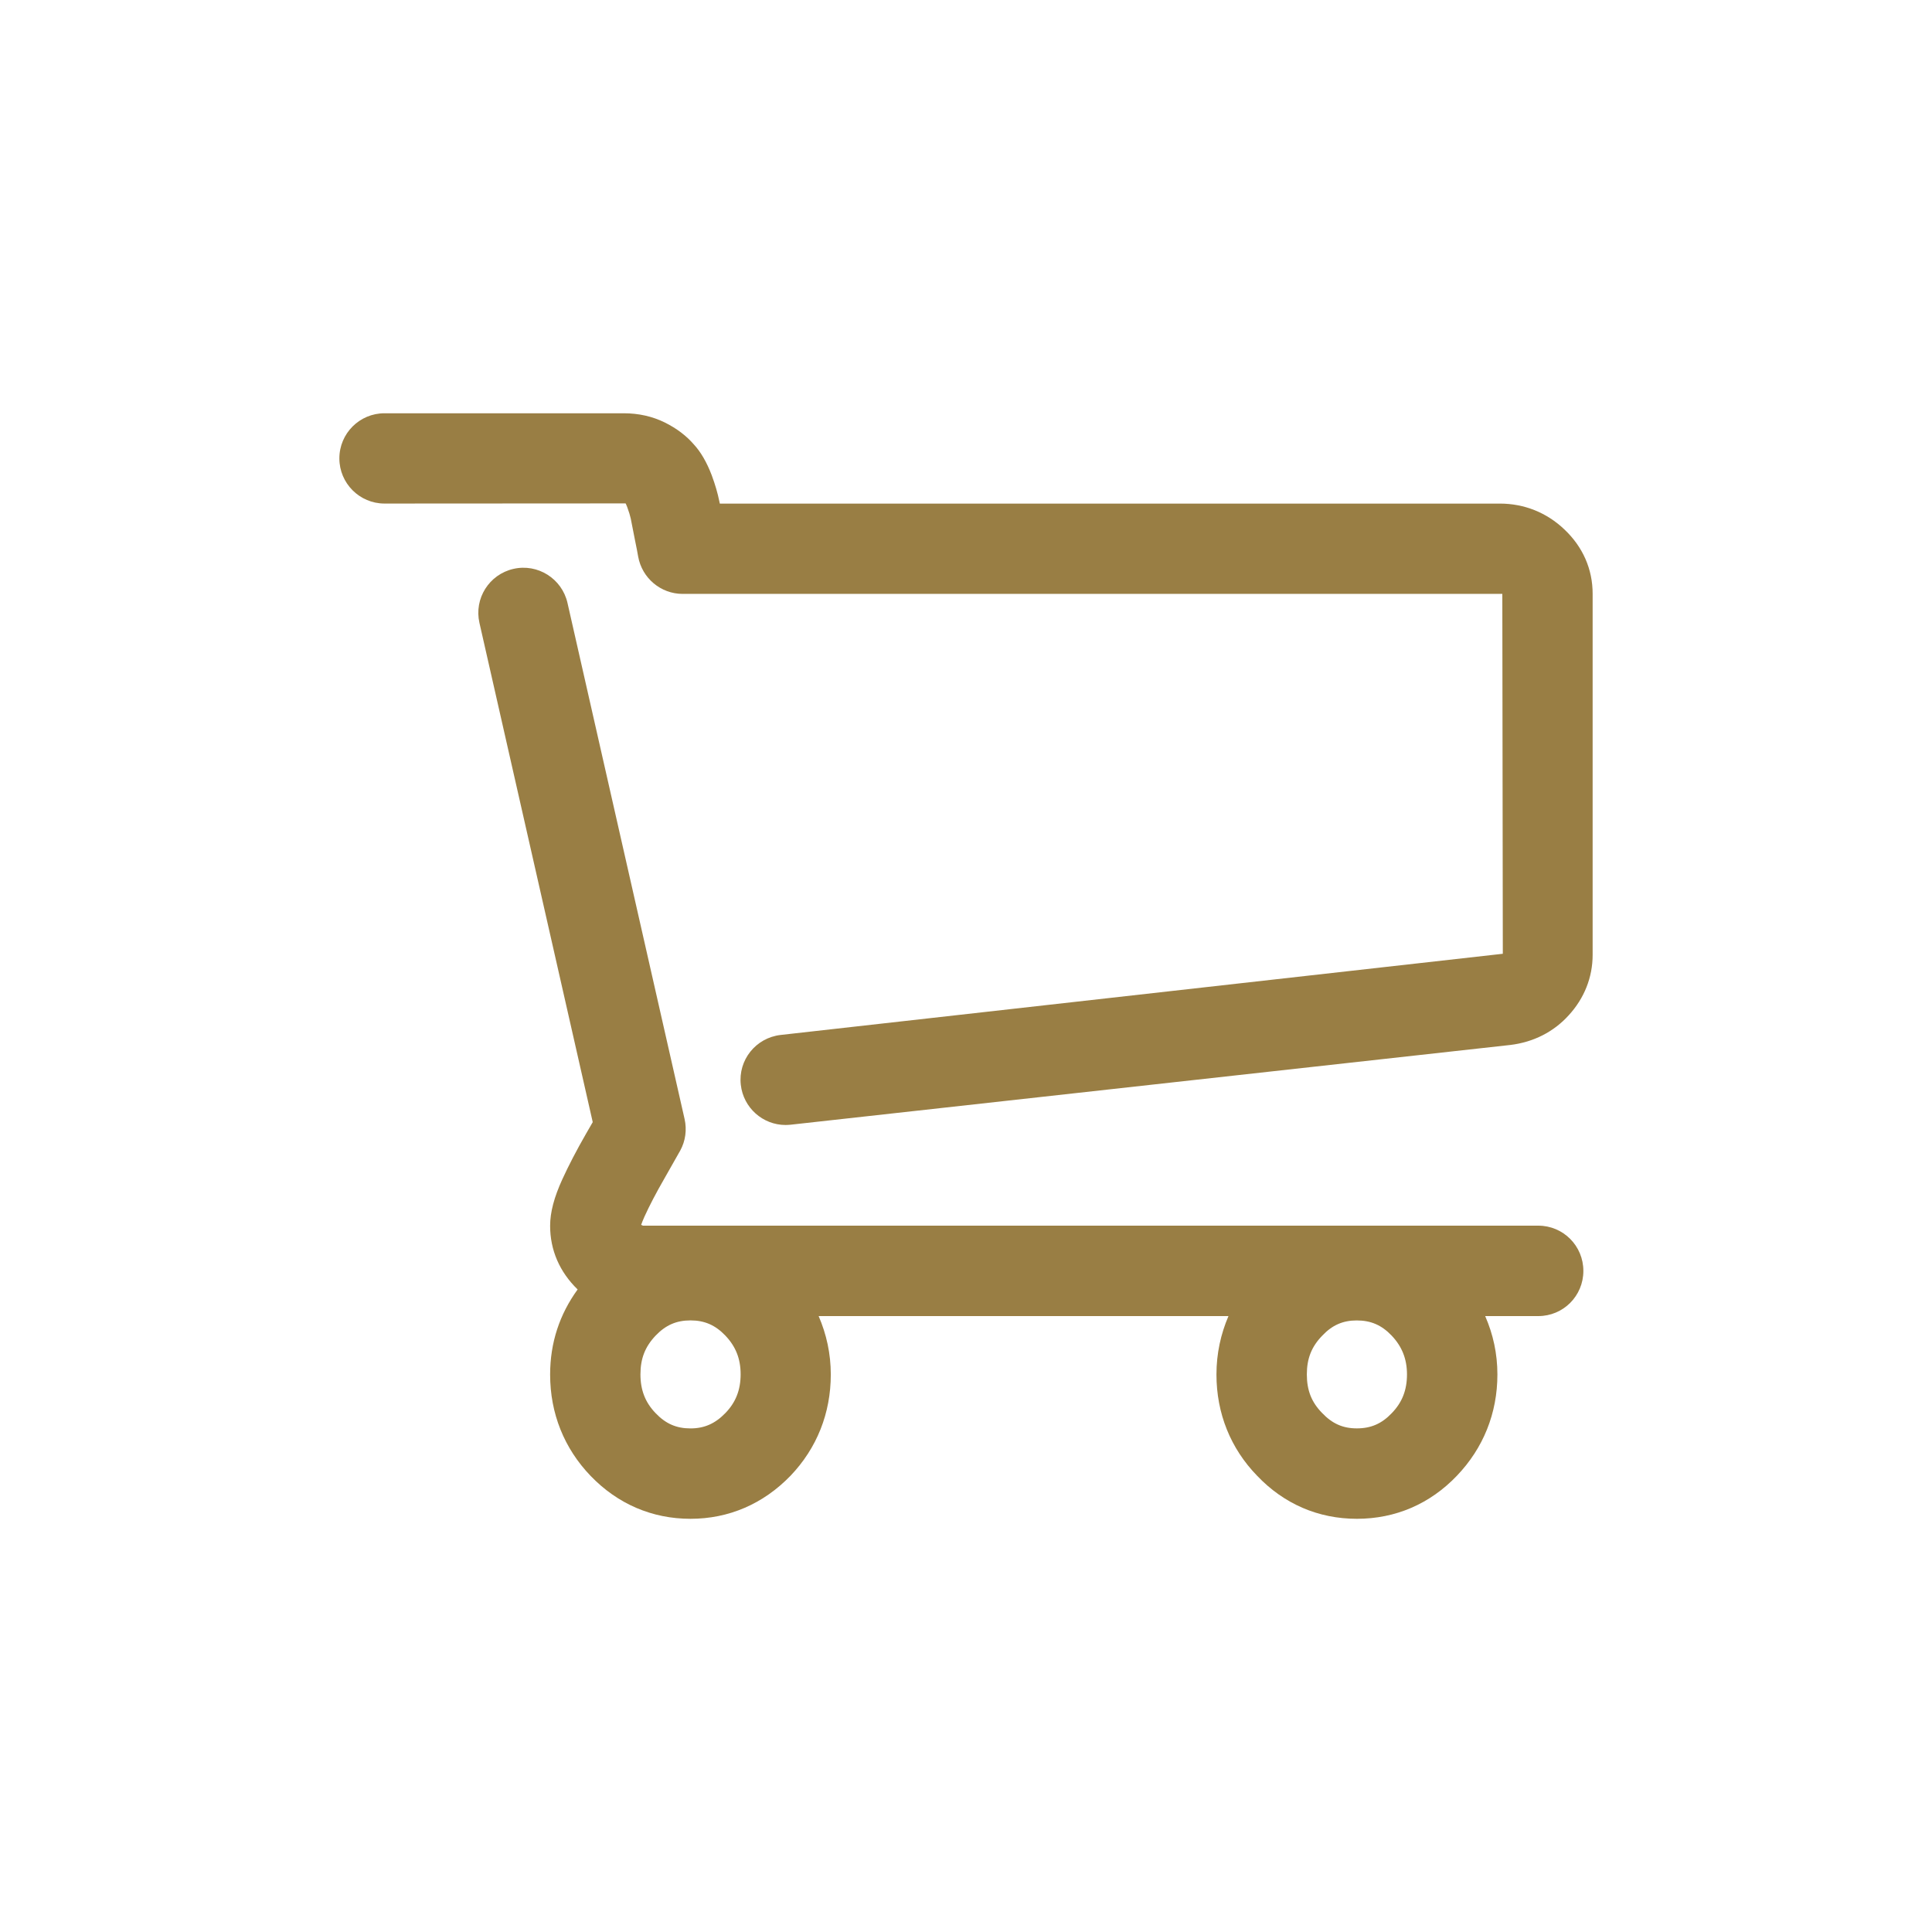
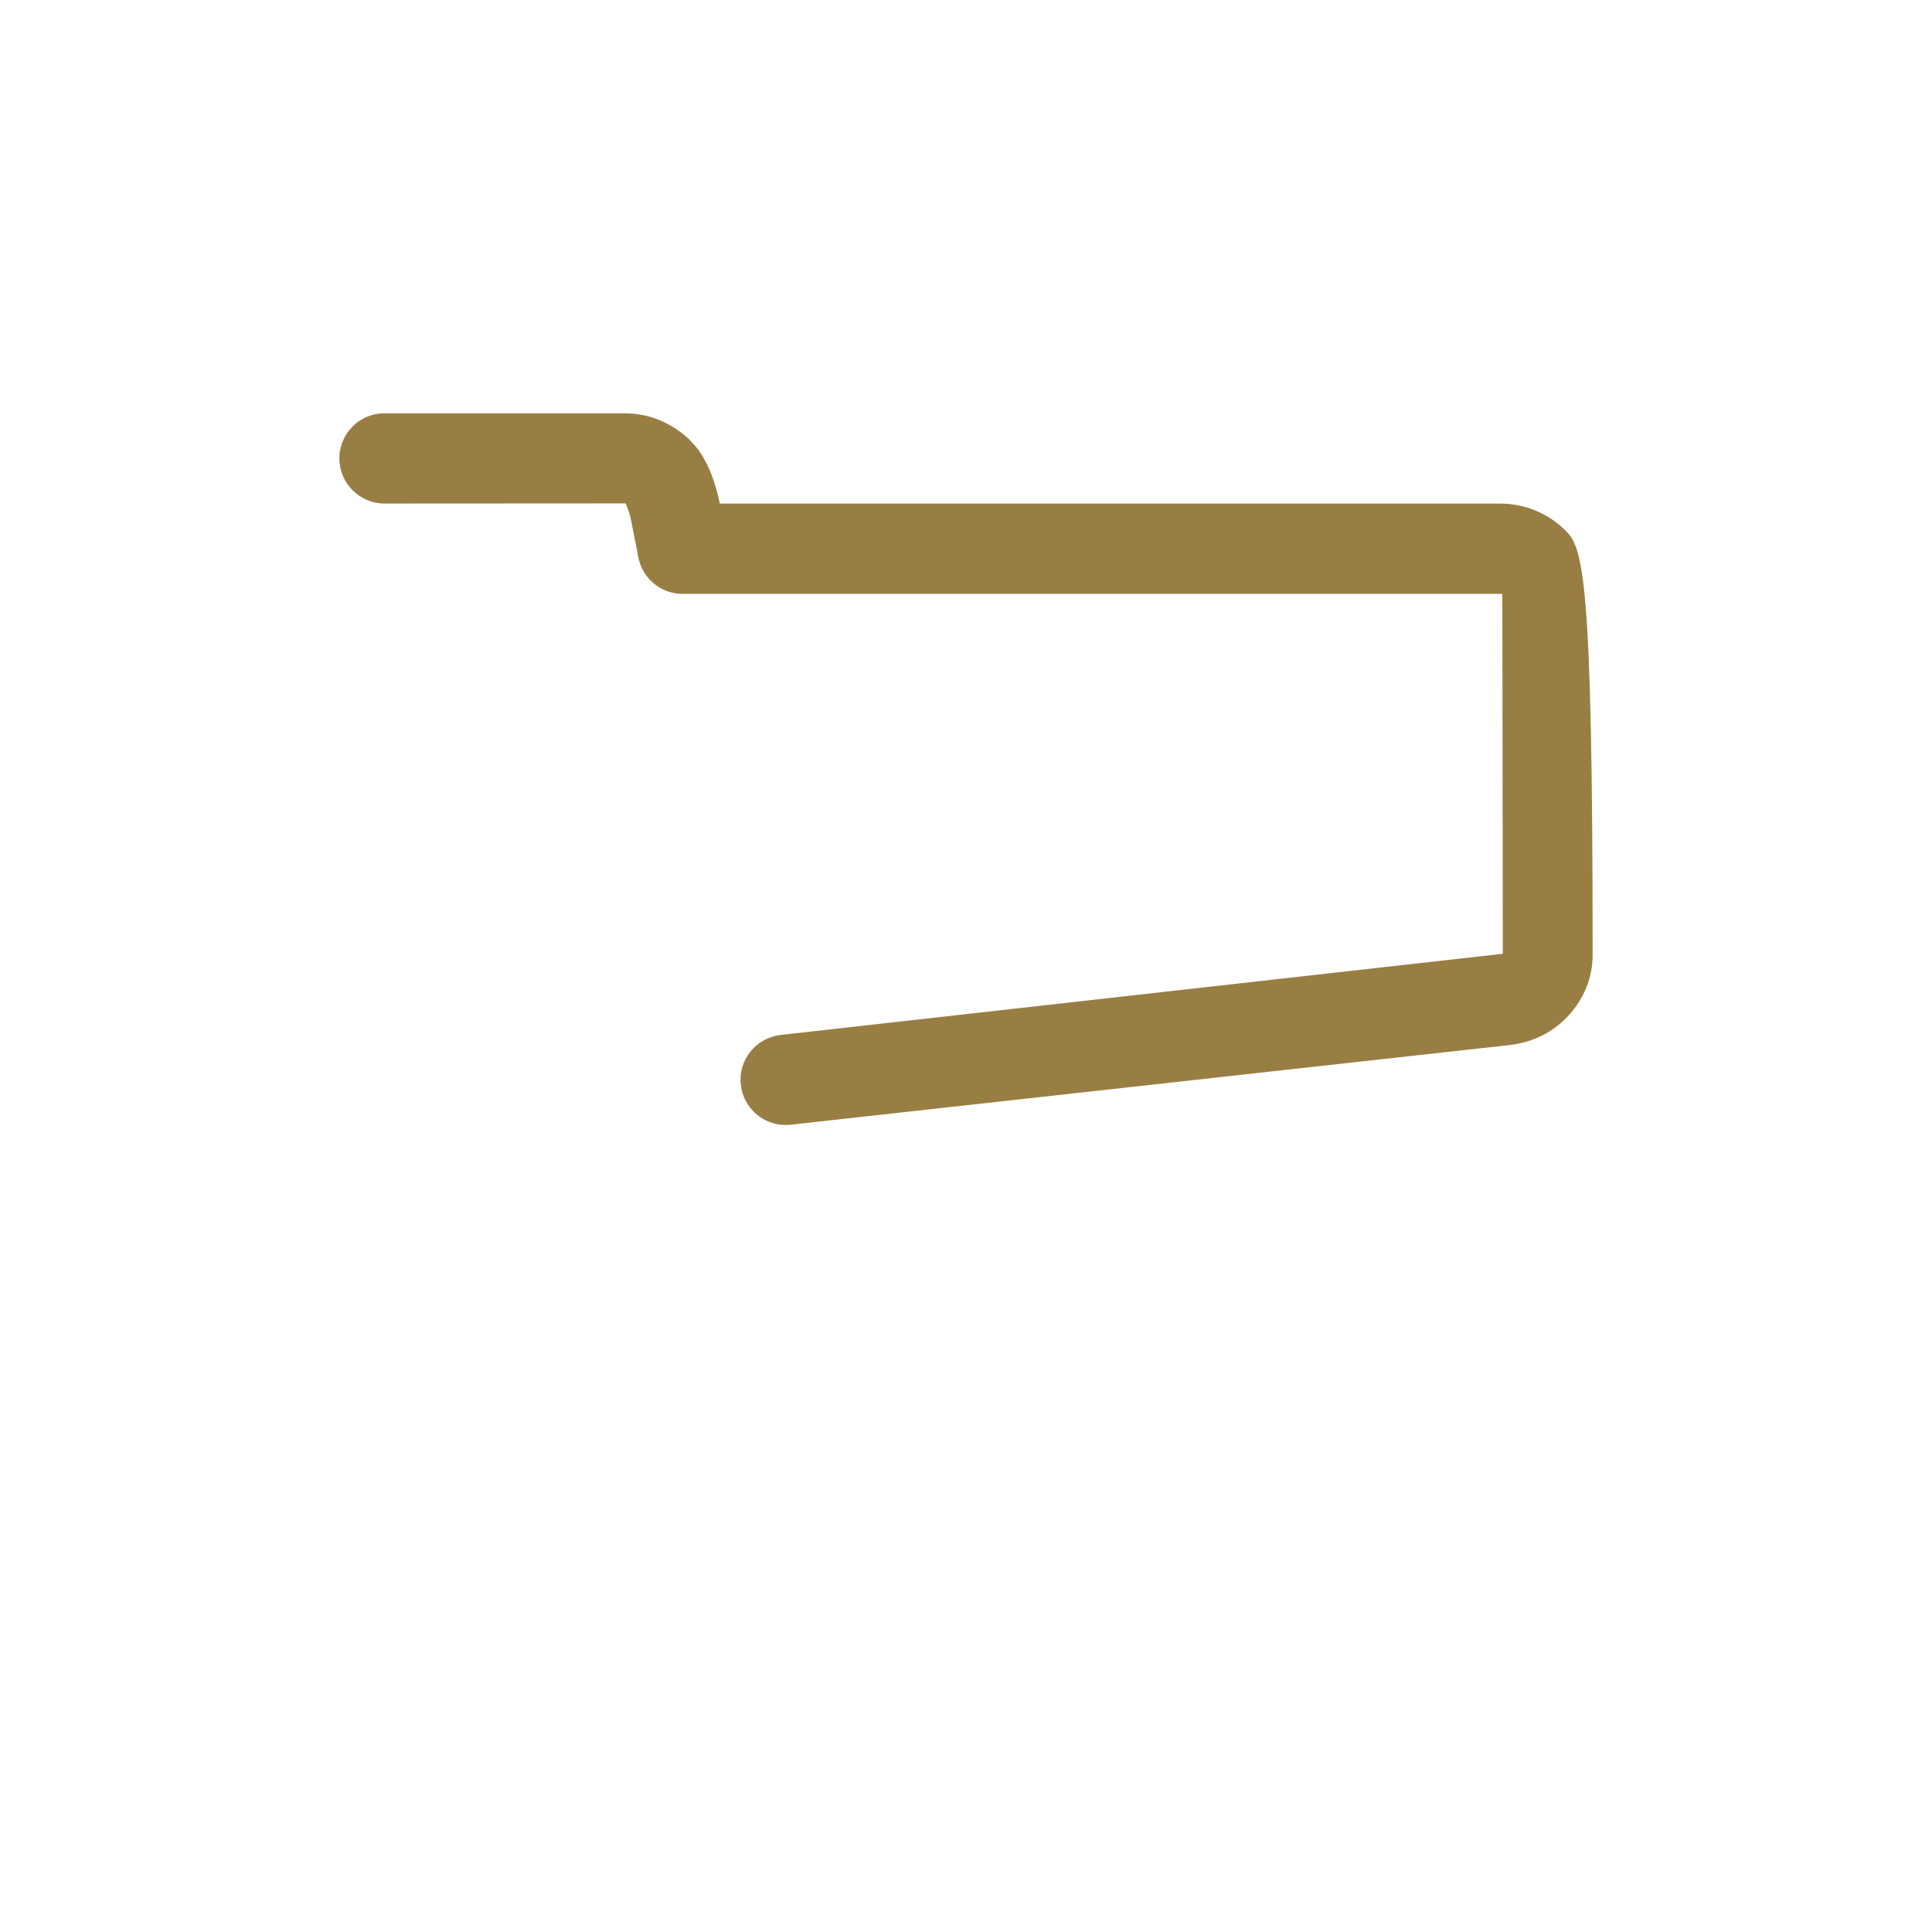
<svg xmlns="http://www.w3.org/2000/svg" version="1.1" id="Layer_1" x="0px" y="0px" width="55px" height="55px" viewBox="0 0 55 55" enable-background="new 0 0 55 55" xml:space="preserve">
  <g>
    <g>
      <g>
-         <path fill="#997E44" d="M43.792,34.892h-25.49l-0.05-0.022c0.019-0.052,0.046-0.129,0.095-0.236     c0.141-0.31,0.332-0.677,0.566-1.083c0.273-0.478,0.421-0.742,0.453-0.799c0.149-0.271,0.191-0.592,0.123-0.895l-3.334-14.694     c-0.158-0.691-0.848-1.127-1.539-0.968c-0.691,0.158-1.125,0.844-0.967,1.538l3.225,14.212c-0.055,0.094-0.115,0.201-0.186,0.322     c-0.276,0.479-0.503,0.92-0.677,1.299c-0.238,0.521-0.35,0.944-0.35,1.332c0,0.689,0.27,1.312,0.783,1.81     c-0.51,0.704-0.783,1.509-0.783,2.423c0,1.105,0.4,2.102,1.153,2.885c0.769,0.799,1.751,1.221,2.843,1.221     c1.088,0,2.07-0.422,2.847-1.225c0.752-0.787,1.147-1.783,1.147-2.883c0-0.592-0.123-1.146-0.346-1.663h11.667     c-0.218,0.509-0.342,1.063-0.342,1.663c0,1.109,0.404,2.107,1.156,2.881c0.765,0.805,1.744,1.227,2.842,1.227     c1.096,0,2.08-0.422,2.846-1.225c0.754-0.787,1.154-1.783,1.154-2.883c0-0.592-0.122-1.146-0.348-1.663h1.513     c0.709,0,1.282-0.573,1.282-1.284C45.077,35.468,44.502,34.892,43.792,34.892z M39.622,40.228     c-0.287,0.302-0.594,0.435-0.996,0.435c-0.395,0-0.698-0.133-0.988-0.438c-0.301-0.306-0.435-0.646-0.435-1.098     s0.134-0.792,0.442-1.107c0.281-0.297,0.586-0.43,0.979-0.43c0.402,0,0.708,0.133,0.992,0.43     c0.297,0.313,0.438,0.668,0.438,1.107C40.054,39.569,39.919,39.921,39.622,40.228z M20.651,40.226     c-0.291,0.301-0.6,0.438-0.995,0.438c-0.398,0-0.706-0.133-0.992-0.434c-0.296-0.306-0.432-0.66-0.432-1.104     c0-0.451,0.134-0.791,0.432-1.104c0.288-0.301,0.594-0.433,0.994-0.433c0.397,0,0.705,0.134,0.988,0.429     c0.299,0.313,0.438,0.662,0.438,1.107S20.944,39.924,20.651,40.226z" />
-         <path fill="#997E44" d="M44.532,15.069c-0.504-0.479-1.143-0.733-1.836-0.733H20.492l-0.016-0.072     c-0.044-0.22-0.116-0.469-0.216-0.738c-0.14-0.369-0.315-0.664-0.499-0.864c-0.216-0.253-0.493-0.464-0.836-0.635     c-0.354-0.174-0.746-0.262-1.169-0.262h-6.811c-0.708,0-1.284,0.574-1.284,1.285c0,0.708,0.576,1.285,1.284,1.285l6.864-0.004     c0,0,0.019,0.028,0.046,0.103c0.049,0.132,0.082,0.242,0.101,0.327l0.119,0.607c0.048,0.23,0.077,0.389,0.092,0.476     c0.11,0.614,0.644,1.063,1.265,1.063h23.336l0.014,10.245l-20.559,2.311c-0.706,0.081-1.213,0.713-1.134,1.418     c0.073,0.657,0.629,1.145,1.274,1.145c0.047,0,0.095-0.004,0.145-0.008l20.487-2.27c0.658-0.079,1.236-0.372,1.664-0.846     c0.443-0.484,0.68-1.08,0.68-1.719V16.906C45.34,16.203,45.06,15.567,44.532,15.069z" />
+         <path fill="#997E44" d="M44.532,15.069c-0.504-0.479-1.143-0.733-1.836-0.733H20.492l-0.016-0.072     c-0.044-0.22-0.116-0.469-0.216-0.738c-0.14-0.369-0.315-0.664-0.499-0.864c-0.216-0.253-0.493-0.464-0.836-0.635     c-0.354-0.174-0.746-0.262-1.169-0.262h-6.811c-0.708,0-1.284,0.574-1.284,1.285c0,0.708,0.576,1.285,1.284,1.285l6.864-0.004     c0,0,0.019,0.028,0.046,0.103c0.049,0.132,0.082,0.242,0.101,0.327l0.119,0.607c0.048,0.23,0.077,0.389,0.092,0.476     c0.11,0.614,0.644,1.063,1.265,1.063h23.336l0.014,10.245l-20.559,2.311c-0.706,0.081-1.213,0.713-1.134,1.418     c0.073,0.657,0.629,1.145,1.274,1.145c0.047,0,0.095-0.004,0.145-0.008l20.487-2.27c0.658-0.079,1.236-0.372,1.664-0.846     c0.443-0.484,0.68-1.08,0.68-1.719C45.34,16.203,45.06,15.567,44.532,15.069z" />
      </g>
    </g>
  </g>
  <rect fill="none" width="55" height="55" />
</svg>